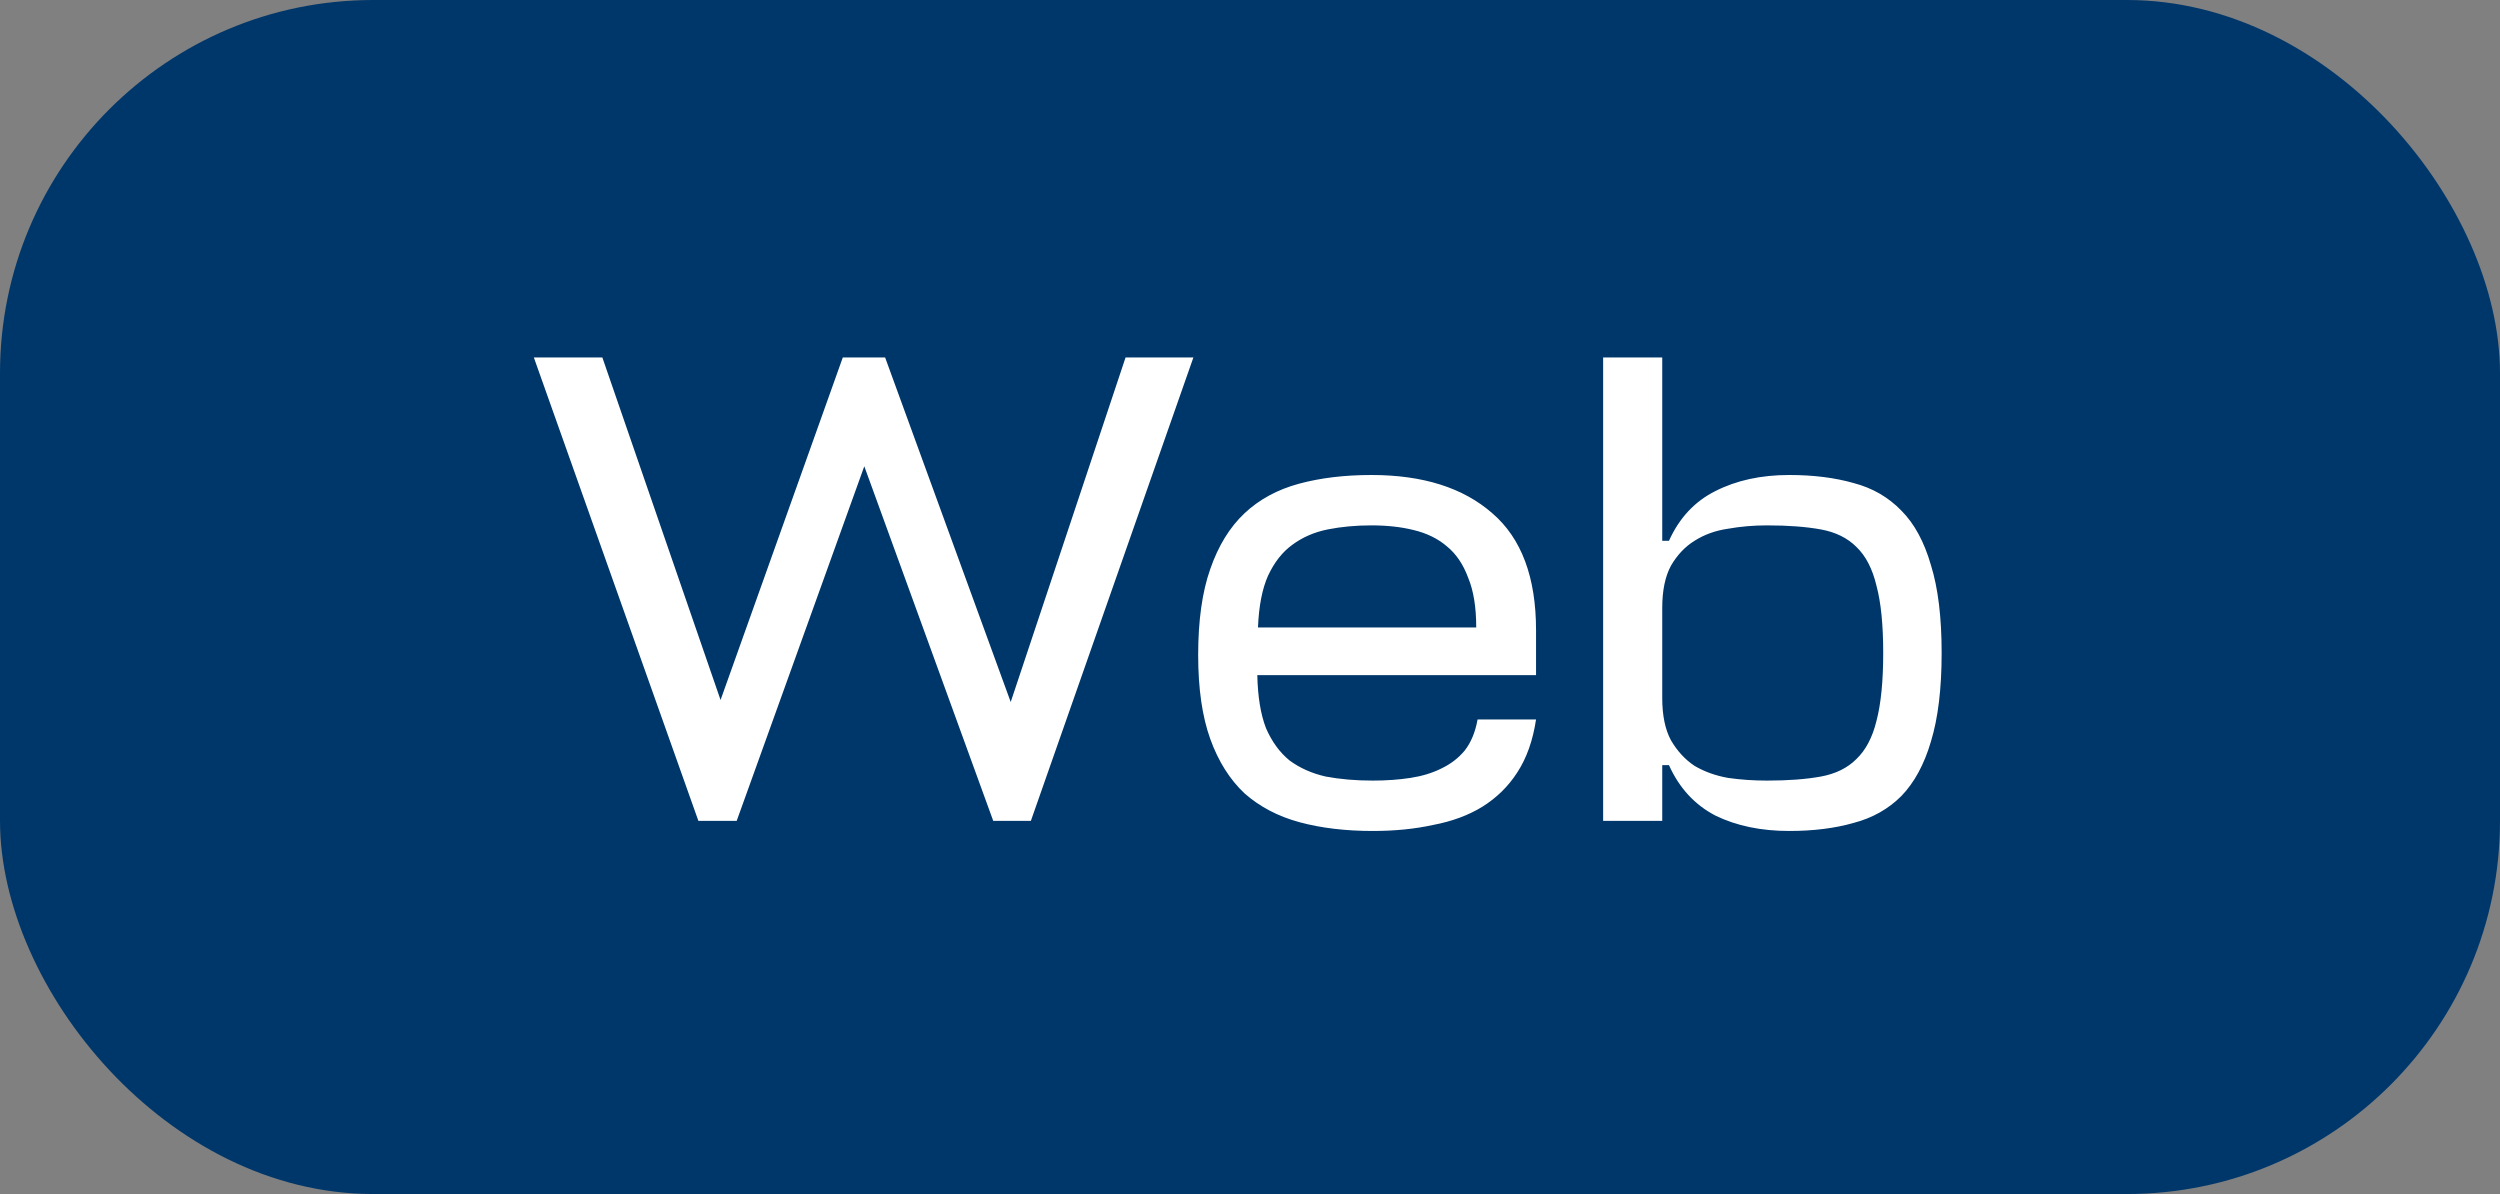
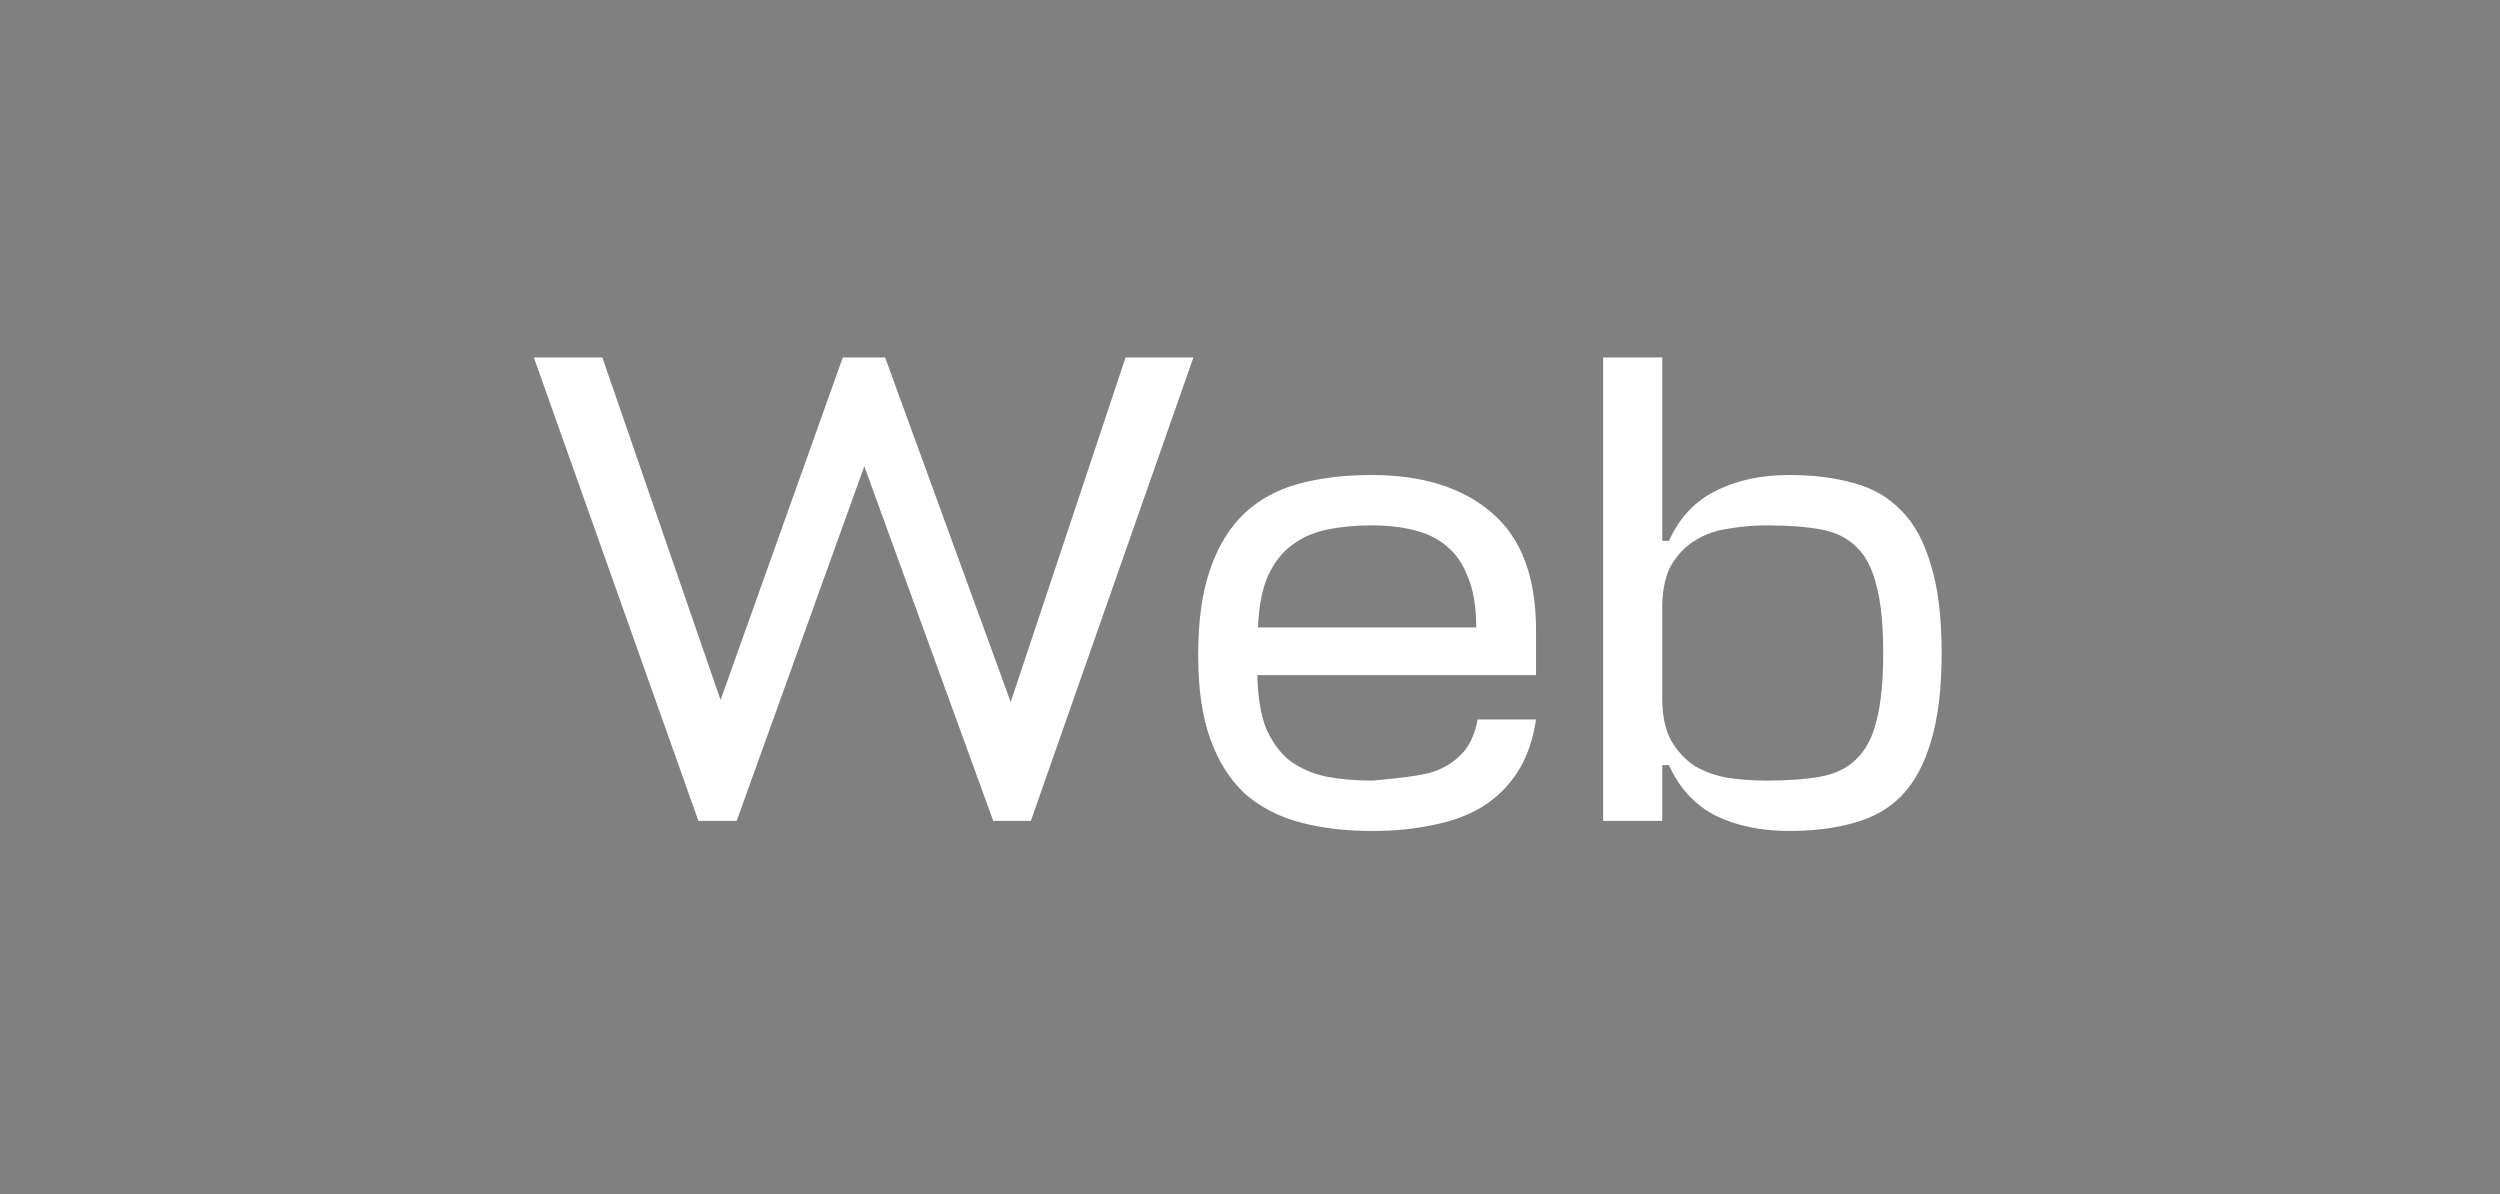
<svg xmlns="http://www.w3.org/2000/svg" width="67" height="32" viewBox="0 0 67 32" fill="none">
  <rect x="0" y="0" width="67" height="32" fill="#808080" stroke="none" />
-   <rect width="67" height="32" rx="10" fill="#00376B" />
-   <path d="M16.143 9.58L19.311 18.76L22.587 9.58H23.721L27.087 18.814L30.165 9.58H31.983L27.627 22H26.619L23.163 12.496L19.743 22H18.717L14.307 9.58H16.143ZM41.166 18.094H33.696C33.708 18.67 33.785 19.144 33.929 19.516C34.086 19.876 34.295 20.164 34.559 20.38C34.836 20.584 35.16 20.728 35.532 20.812C35.916 20.884 36.336 20.92 36.791 20.92C37.151 20.92 37.487 20.896 37.8 20.848C38.111 20.8 38.388 20.716 38.627 20.596C38.88 20.476 39.09 20.314 39.258 20.11C39.425 19.894 39.539 19.618 39.599 19.282H41.166C41.081 19.846 40.913 20.32 40.661 20.704C40.422 21.076 40.109 21.382 39.725 21.622C39.353 21.85 38.916 22.012 38.411 22.108C37.919 22.216 37.38 22.27 36.791 22.27C36.059 22.27 35.406 22.192 34.83 22.036C34.254 21.88 33.761 21.622 33.353 21.262C32.958 20.89 32.651 20.404 32.435 19.804C32.219 19.204 32.111 18.454 32.111 17.554C32.111 16.63 32.219 15.862 32.435 15.25C32.651 14.626 32.958 14.128 33.353 13.756C33.749 13.384 34.236 13.12 34.812 12.964C35.388 12.808 36.035 12.73 36.755 12.73C38.136 12.73 39.215 13.072 39.995 13.756C40.776 14.428 41.166 15.472 41.166 16.888V18.094ZM36.755 14.08C36.336 14.08 35.946 14.116 35.586 14.188C35.225 14.26 34.907 14.398 34.632 14.602C34.367 14.794 34.151 15.07 33.983 15.43C33.828 15.778 33.737 16.24 33.714 16.816H39.563C39.563 16.276 39.492 15.832 39.347 15.484C39.215 15.124 39.023 14.842 38.772 14.638C38.532 14.434 38.237 14.29 37.889 14.206C37.553 14.122 37.175 14.08 36.755 14.08ZM47.95 22.27C47.194 22.27 46.534 22.132 45.97 21.856C45.418 21.568 45.004 21.118 44.728 20.506H44.548V22H42.964V9.58H44.548V14.494H44.728C45.004 13.882 45.418 13.438 45.97 13.162C46.534 12.874 47.194 12.73 47.95 12.73C48.598 12.73 49.174 12.802 49.678 12.946C50.182 13.078 50.608 13.324 50.956 13.684C51.304 14.032 51.568 14.518 51.748 15.142C51.94 15.754 52.036 16.54 52.036 17.5C52.036 18.46 51.94 19.252 51.748 19.876C51.568 20.488 51.304 20.974 50.956 21.334C50.608 21.682 50.182 21.922 49.678 22.054C49.174 22.198 48.598 22.27 47.95 22.27ZM47.356 14.08C46.996 14.08 46.648 14.11 46.312 14.17C45.976 14.218 45.676 14.326 45.412 14.494C45.16 14.65 44.95 14.872 44.782 15.16C44.626 15.448 44.548 15.826 44.548 16.294V18.706C44.548 19.174 44.626 19.552 44.782 19.84C44.95 20.128 45.16 20.356 45.412 20.524C45.676 20.68 45.976 20.788 46.312 20.848C46.648 20.896 46.996 20.92 47.356 20.92C47.92 20.92 48.4 20.884 48.796 20.812C49.192 20.74 49.51 20.584 49.75 20.344C50.002 20.104 50.182 19.762 50.29 19.318C50.41 18.862 50.47 18.256 50.47 17.5C50.47 16.744 50.41 16.144 50.29 15.7C50.182 15.244 50.002 14.896 49.75 14.656C49.51 14.416 49.192 14.26 48.796 14.188C48.4 14.116 47.92 14.08 47.356 14.08Z" fill="white" />
+   <path d="M16.143 9.58L19.311 18.76L22.587 9.58H23.721L27.087 18.814L30.165 9.58H31.983L27.627 22H26.619L23.163 12.496L19.743 22H18.717L14.307 9.58H16.143ZM41.166 18.094H33.696C33.708 18.67 33.785 19.144 33.929 19.516C34.086 19.876 34.295 20.164 34.559 20.38C34.836 20.584 35.16 20.728 35.532 20.812C35.916 20.884 36.336 20.92 36.791 20.92C38.111 20.8 38.388 20.716 38.627 20.596C38.88 20.476 39.09 20.314 39.258 20.11C39.425 19.894 39.539 19.618 39.599 19.282H41.166C41.081 19.846 40.913 20.32 40.661 20.704C40.422 21.076 40.109 21.382 39.725 21.622C39.353 21.85 38.916 22.012 38.411 22.108C37.919 22.216 37.38 22.27 36.791 22.27C36.059 22.27 35.406 22.192 34.83 22.036C34.254 21.88 33.761 21.622 33.353 21.262C32.958 20.89 32.651 20.404 32.435 19.804C32.219 19.204 32.111 18.454 32.111 17.554C32.111 16.63 32.219 15.862 32.435 15.25C32.651 14.626 32.958 14.128 33.353 13.756C33.749 13.384 34.236 13.12 34.812 12.964C35.388 12.808 36.035 12.73 36.755 12.73C38.136 12.73 39.215 13.072 39.995 13.756C40.776 14.428 41.166 15.472 41.166 16.888V18.094ZM36.755 14.08C36.336 14.08 35.946 14.116 35.586 14.188C35.225 14.26 34.907 14.398 34.632 14.602C34.367 14.794 34.151 15.07 33.983 15.43C33.828 15.778 33.737 16.24 33.714 16.816H39.563C39.563 16.276 39.492 15.832 39.347 15.484C39.215 15.124 39.023 14.842 38.772 14.638C38.532 14.434 38.237 14.29 37.889 14.206C37.553 14.122 37.175 14.08 36.755 14.08ZM47.95 22.27C47.194 22.27 46.534 22.132 45.97 21.856C45.418 21.568 45.004 21.118 44.728 20.506H44.548V22H42.964V9.58H44.548V14.494H44.728C45.004 13.882 45.418 13.438 45.97 13.162C46.534 12.874 47.194 12.73 47.95 12.73C48.598 12.73 49.174 12.802 49.678 12.946C50.182 13.078 50.608 13.324 50.956 13.684C51.304 14.032 51.568 14.518 51.748 15.142C51.94 15.754 52.036 16.54 52.036 17.5C52.036 18.46 51.94 19.252 51.748 19.876C51.568 20.488 51.304 20.974 50.956 21.334C50.608 21.682 50.182 21.922 49.678 22.054C49.174 22.198 48.598 22.27 47.95 22.27ZM47.356 14.08C46.996 14.08 46.648 14.11 46.312 14.17C45.976 14.218 45.676 14.326 45.412 14.494C45.16 14.65 44.95 14.872 44.782 15.16C44.626 15.448 44.548 15.826 44.548 16.294V18.706C44.548 19.174 44.626 19.552 44.782 19.84C44.95 20.128 45.16 20.356 45.412 20.524C45.676 20.68 45.976 20.788 46.312 20.848C46.648 20.896 46.996 20.92 47.356 20.92C47.92 20.92 48.4 20.884 48.796 20.812C49.192 20.74 49.51 20.584 49.75 20.344C50.002 20.104 50.182 19.762 50.29 19.318C50.41 18.862 50.47 18.256 50.47 17.5C50.47 16.744 50.41 16.144 50.29 15.7C50.182 15.244 50.002 14.896 49.75 14.656C49.51 14.416 49.192 14.26 48.796 14.188C48.4 14.116 47.92 14.08 47.356 14.08Z" fill="white" />
</svg>